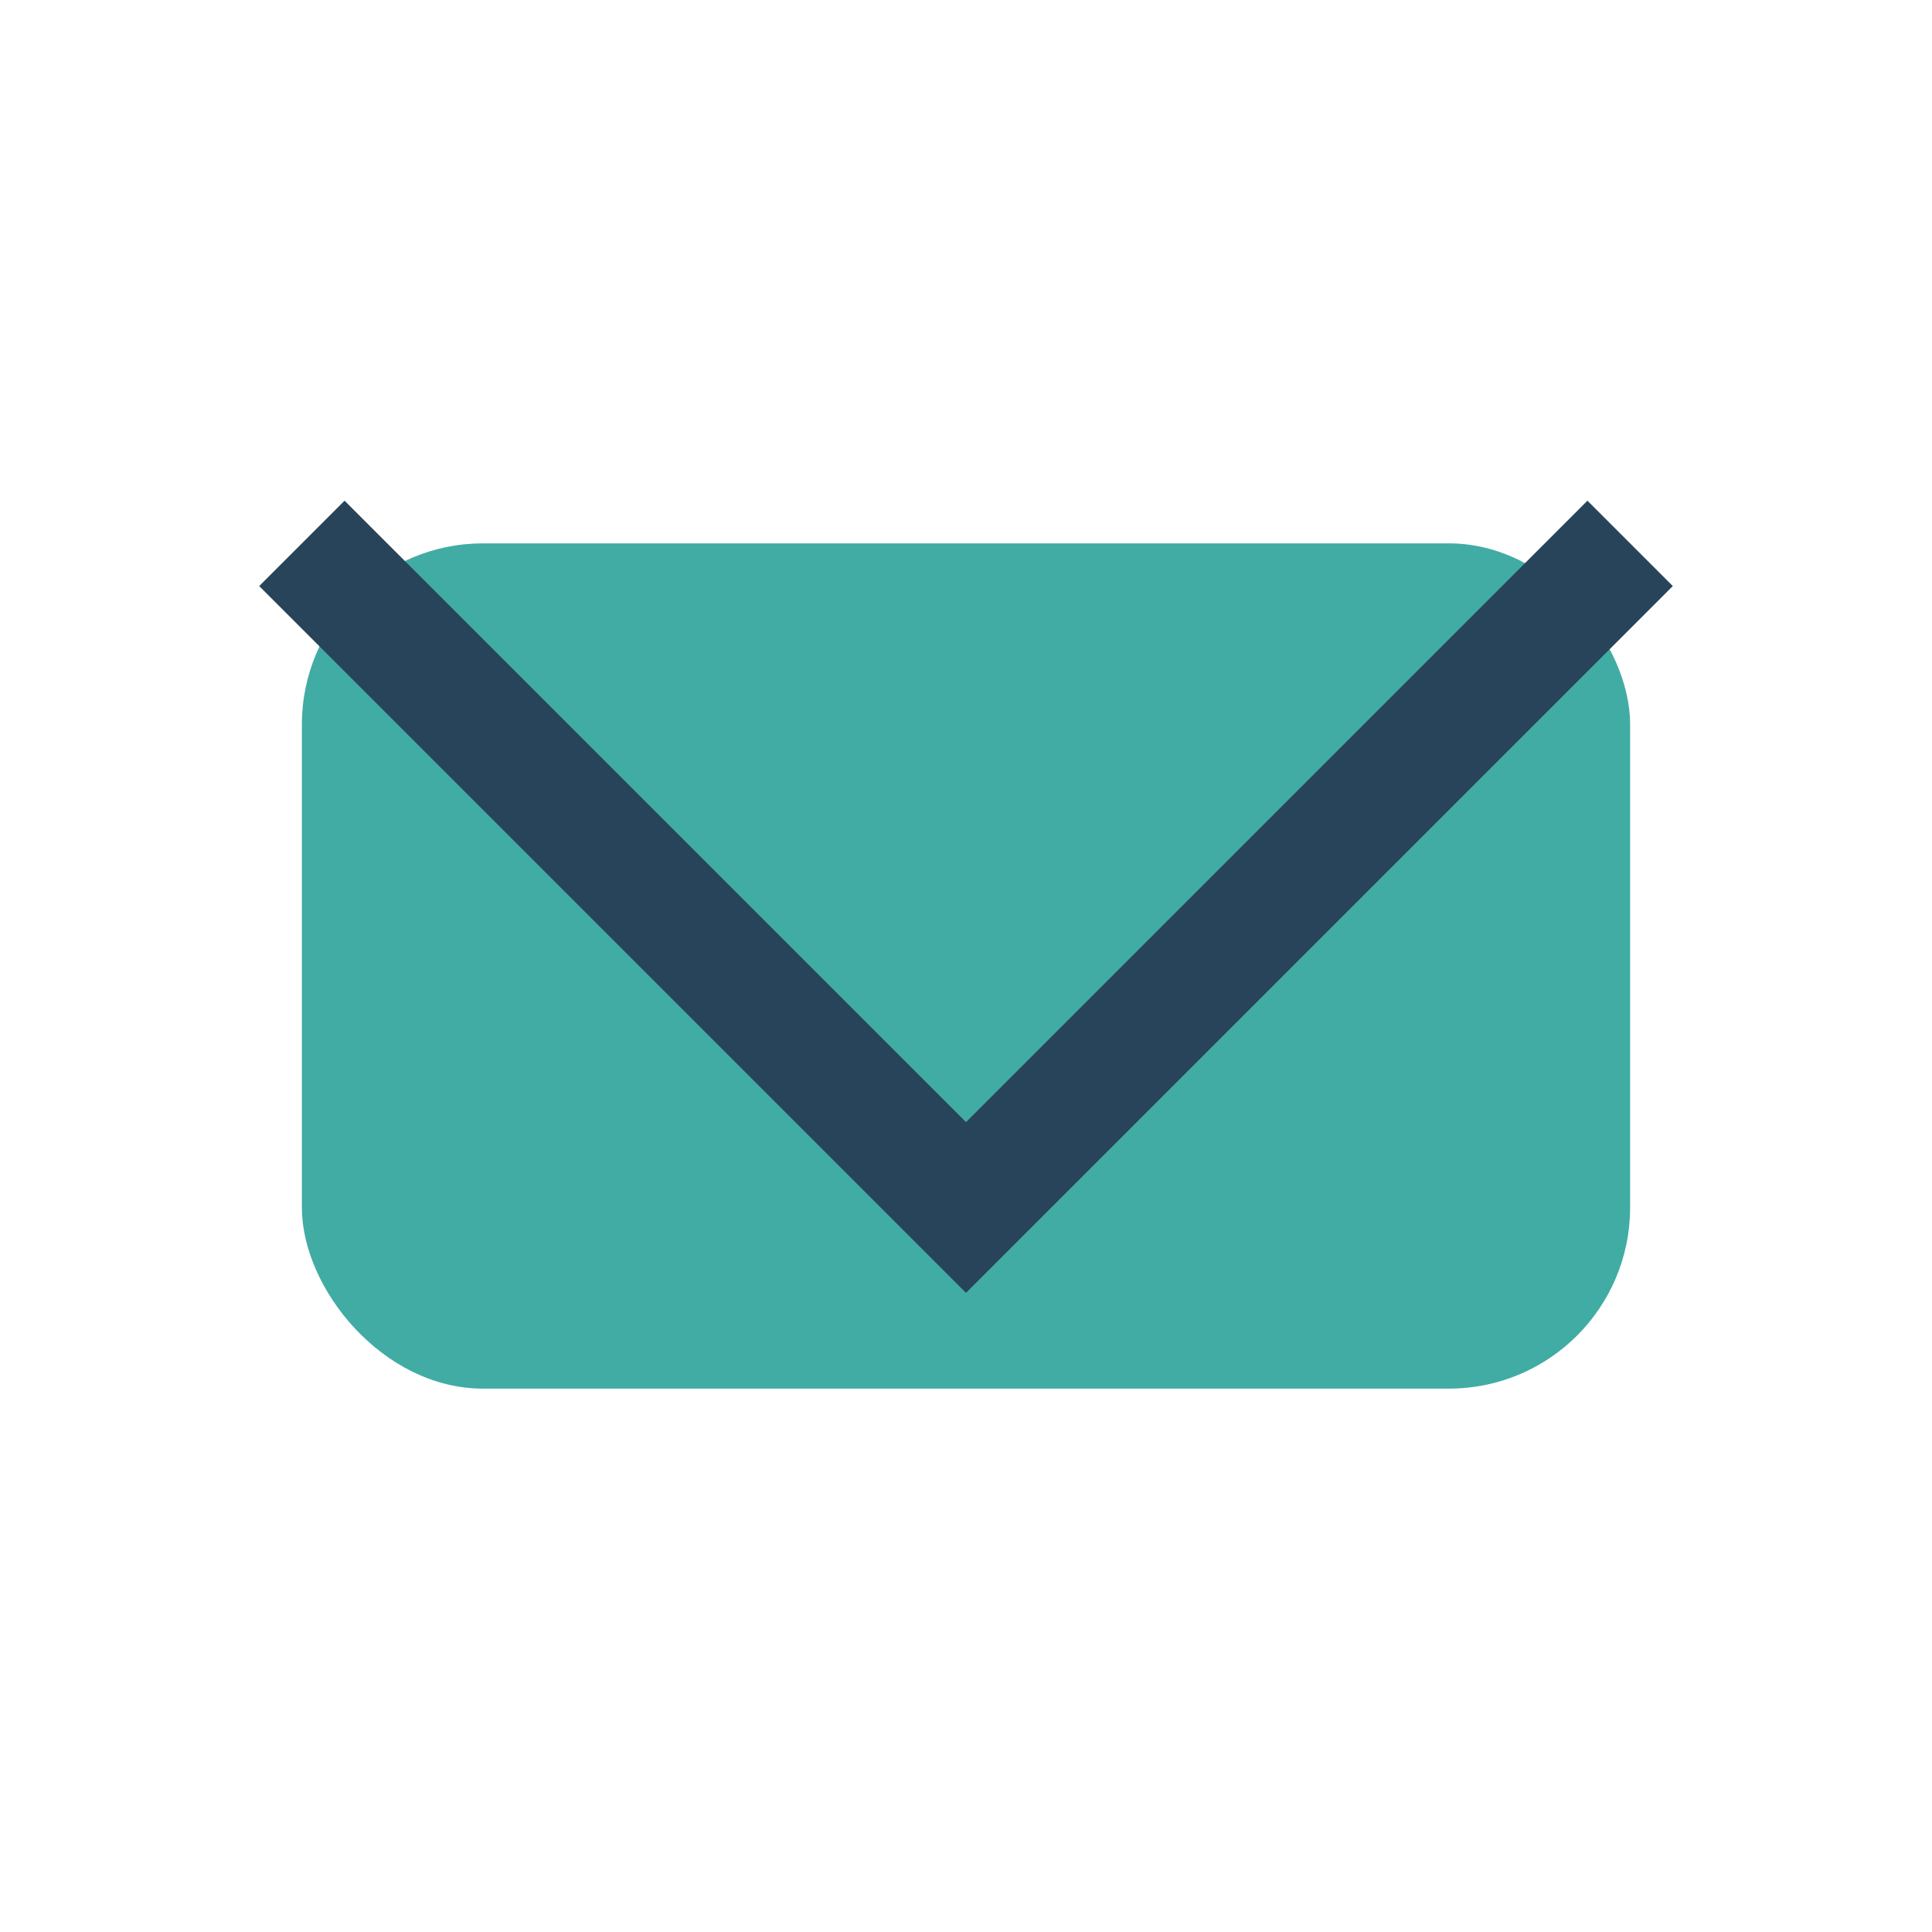
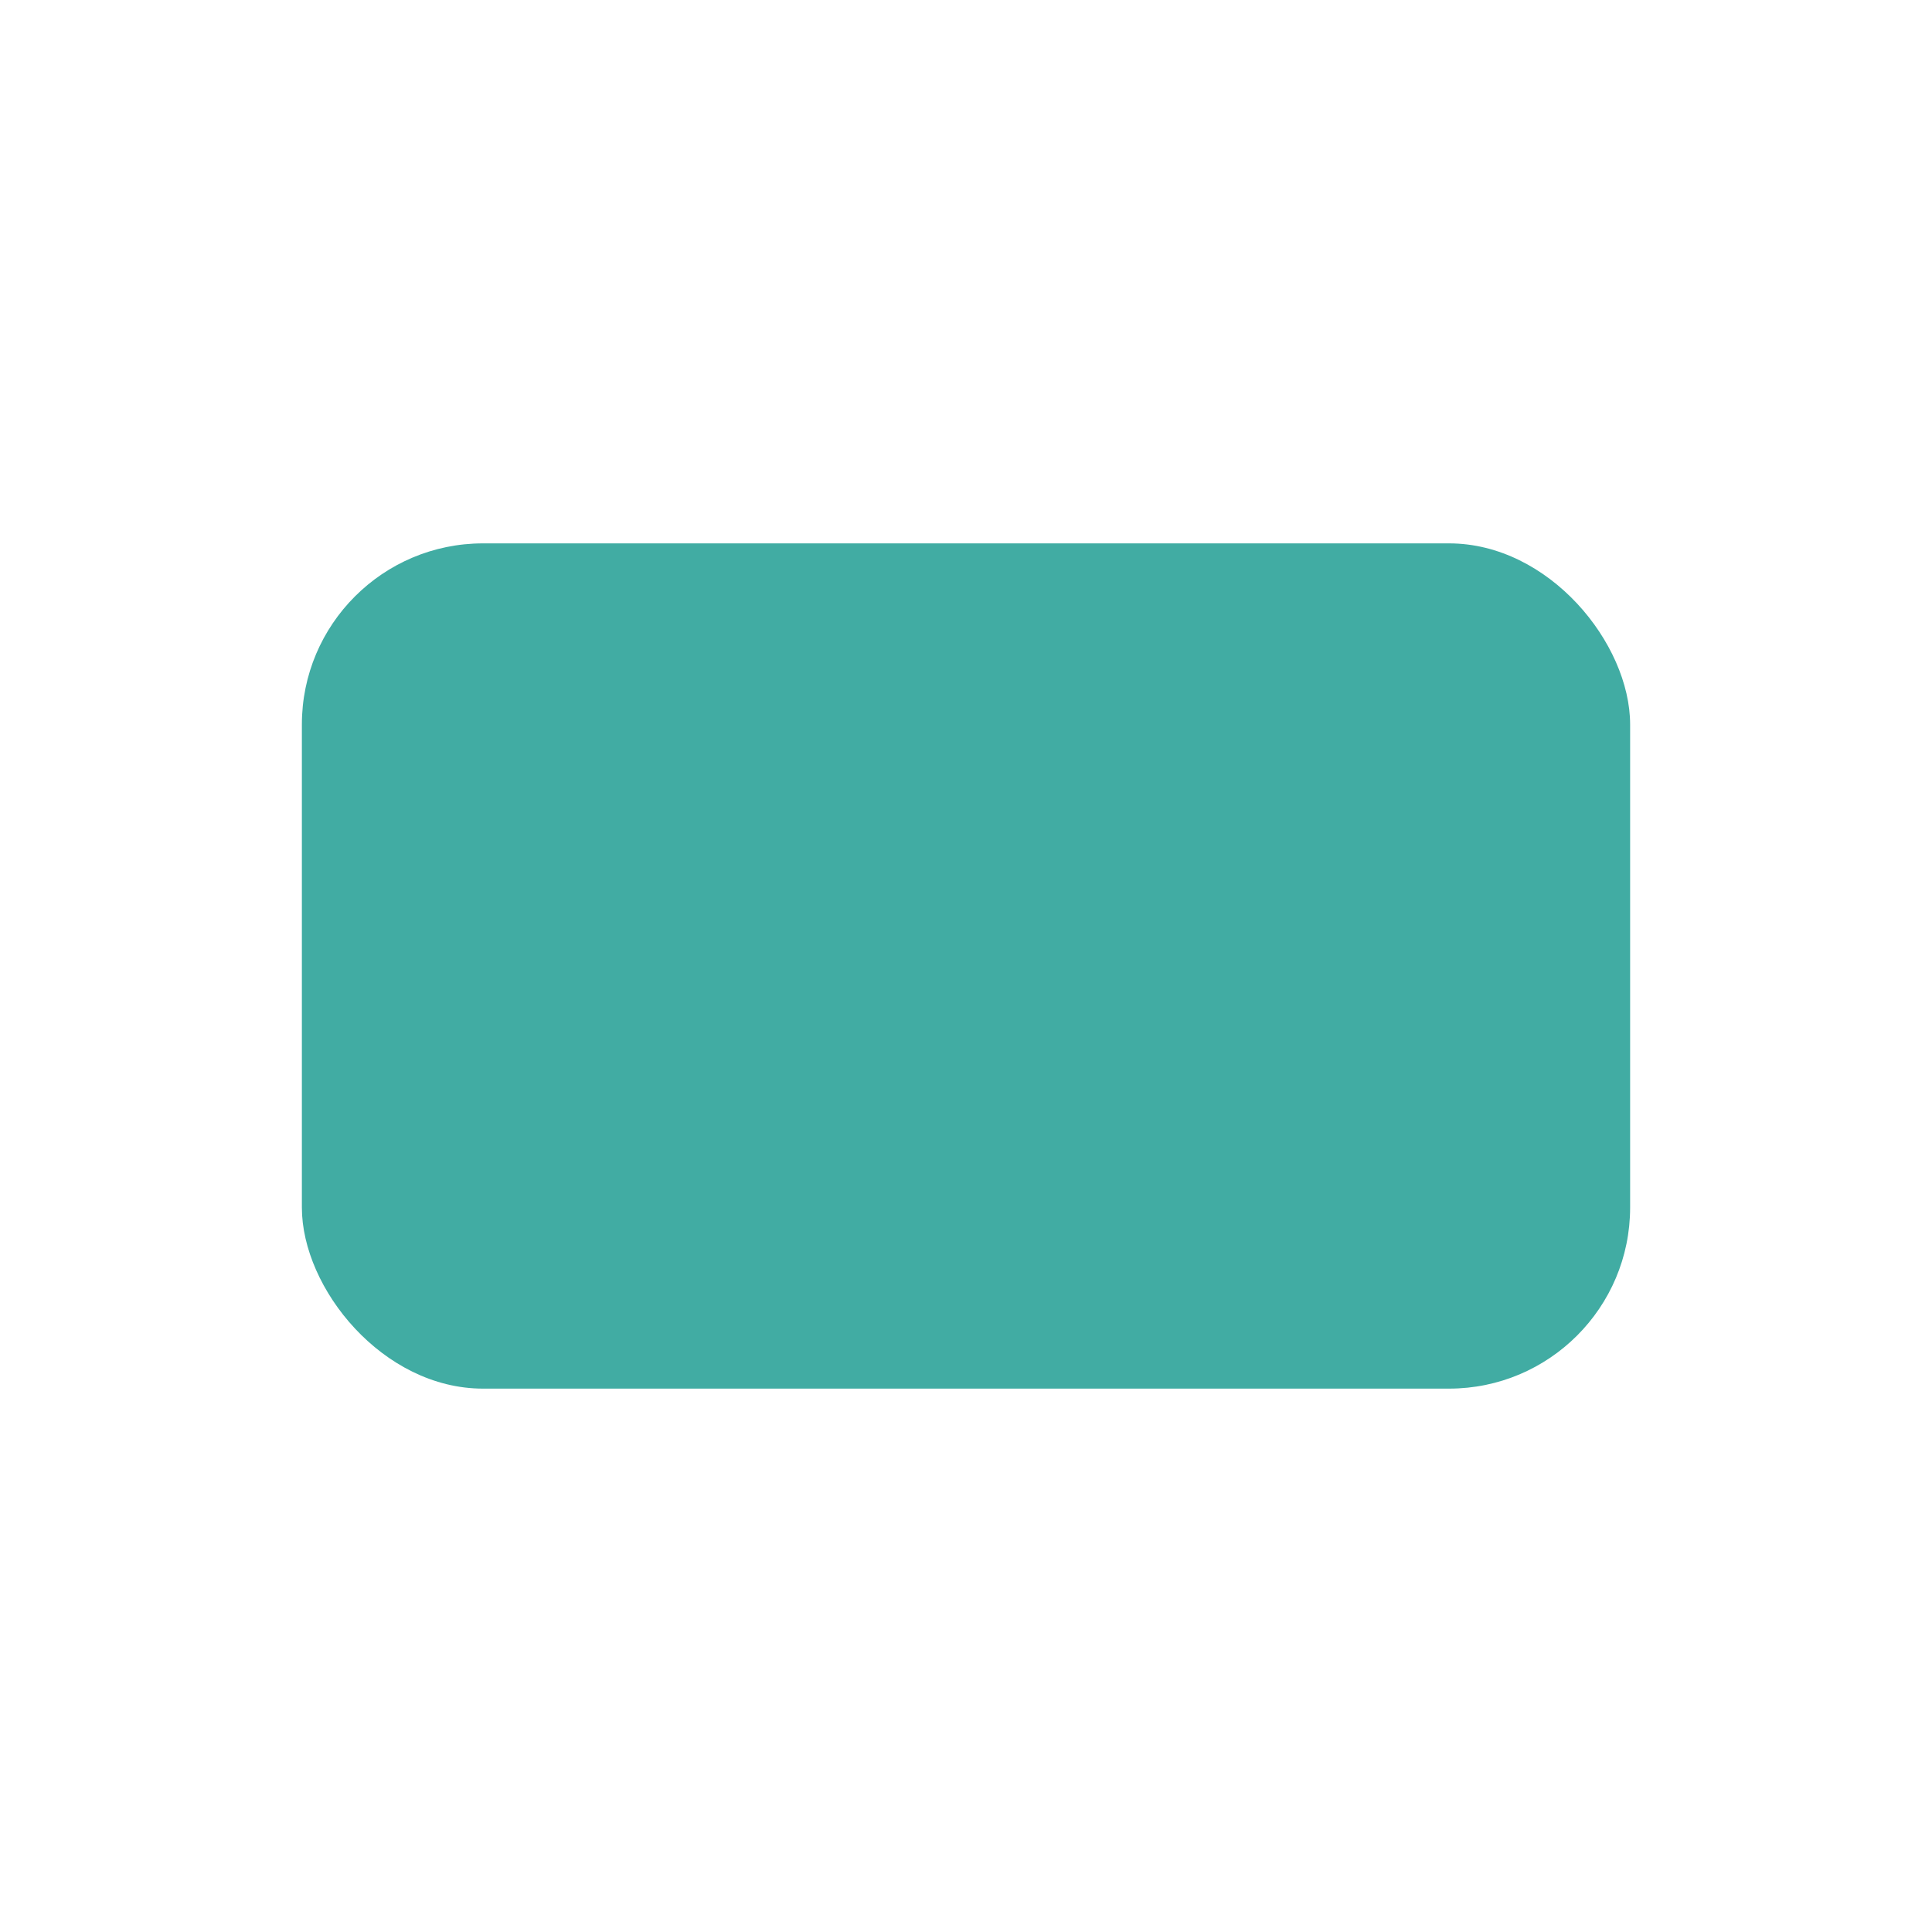
<svg xmlns="http://www.w3.org/2000/svg" width="32" height="32" viewBox="0 0 32 32">
  <rect x="5" y="9" width="22" height="14" rx="3" fill="#41ACA3" />
-   <polyline points="5,9 16,20 27,9" fill="none" stroke="#28445A" stroke-width="2" />
</svg>